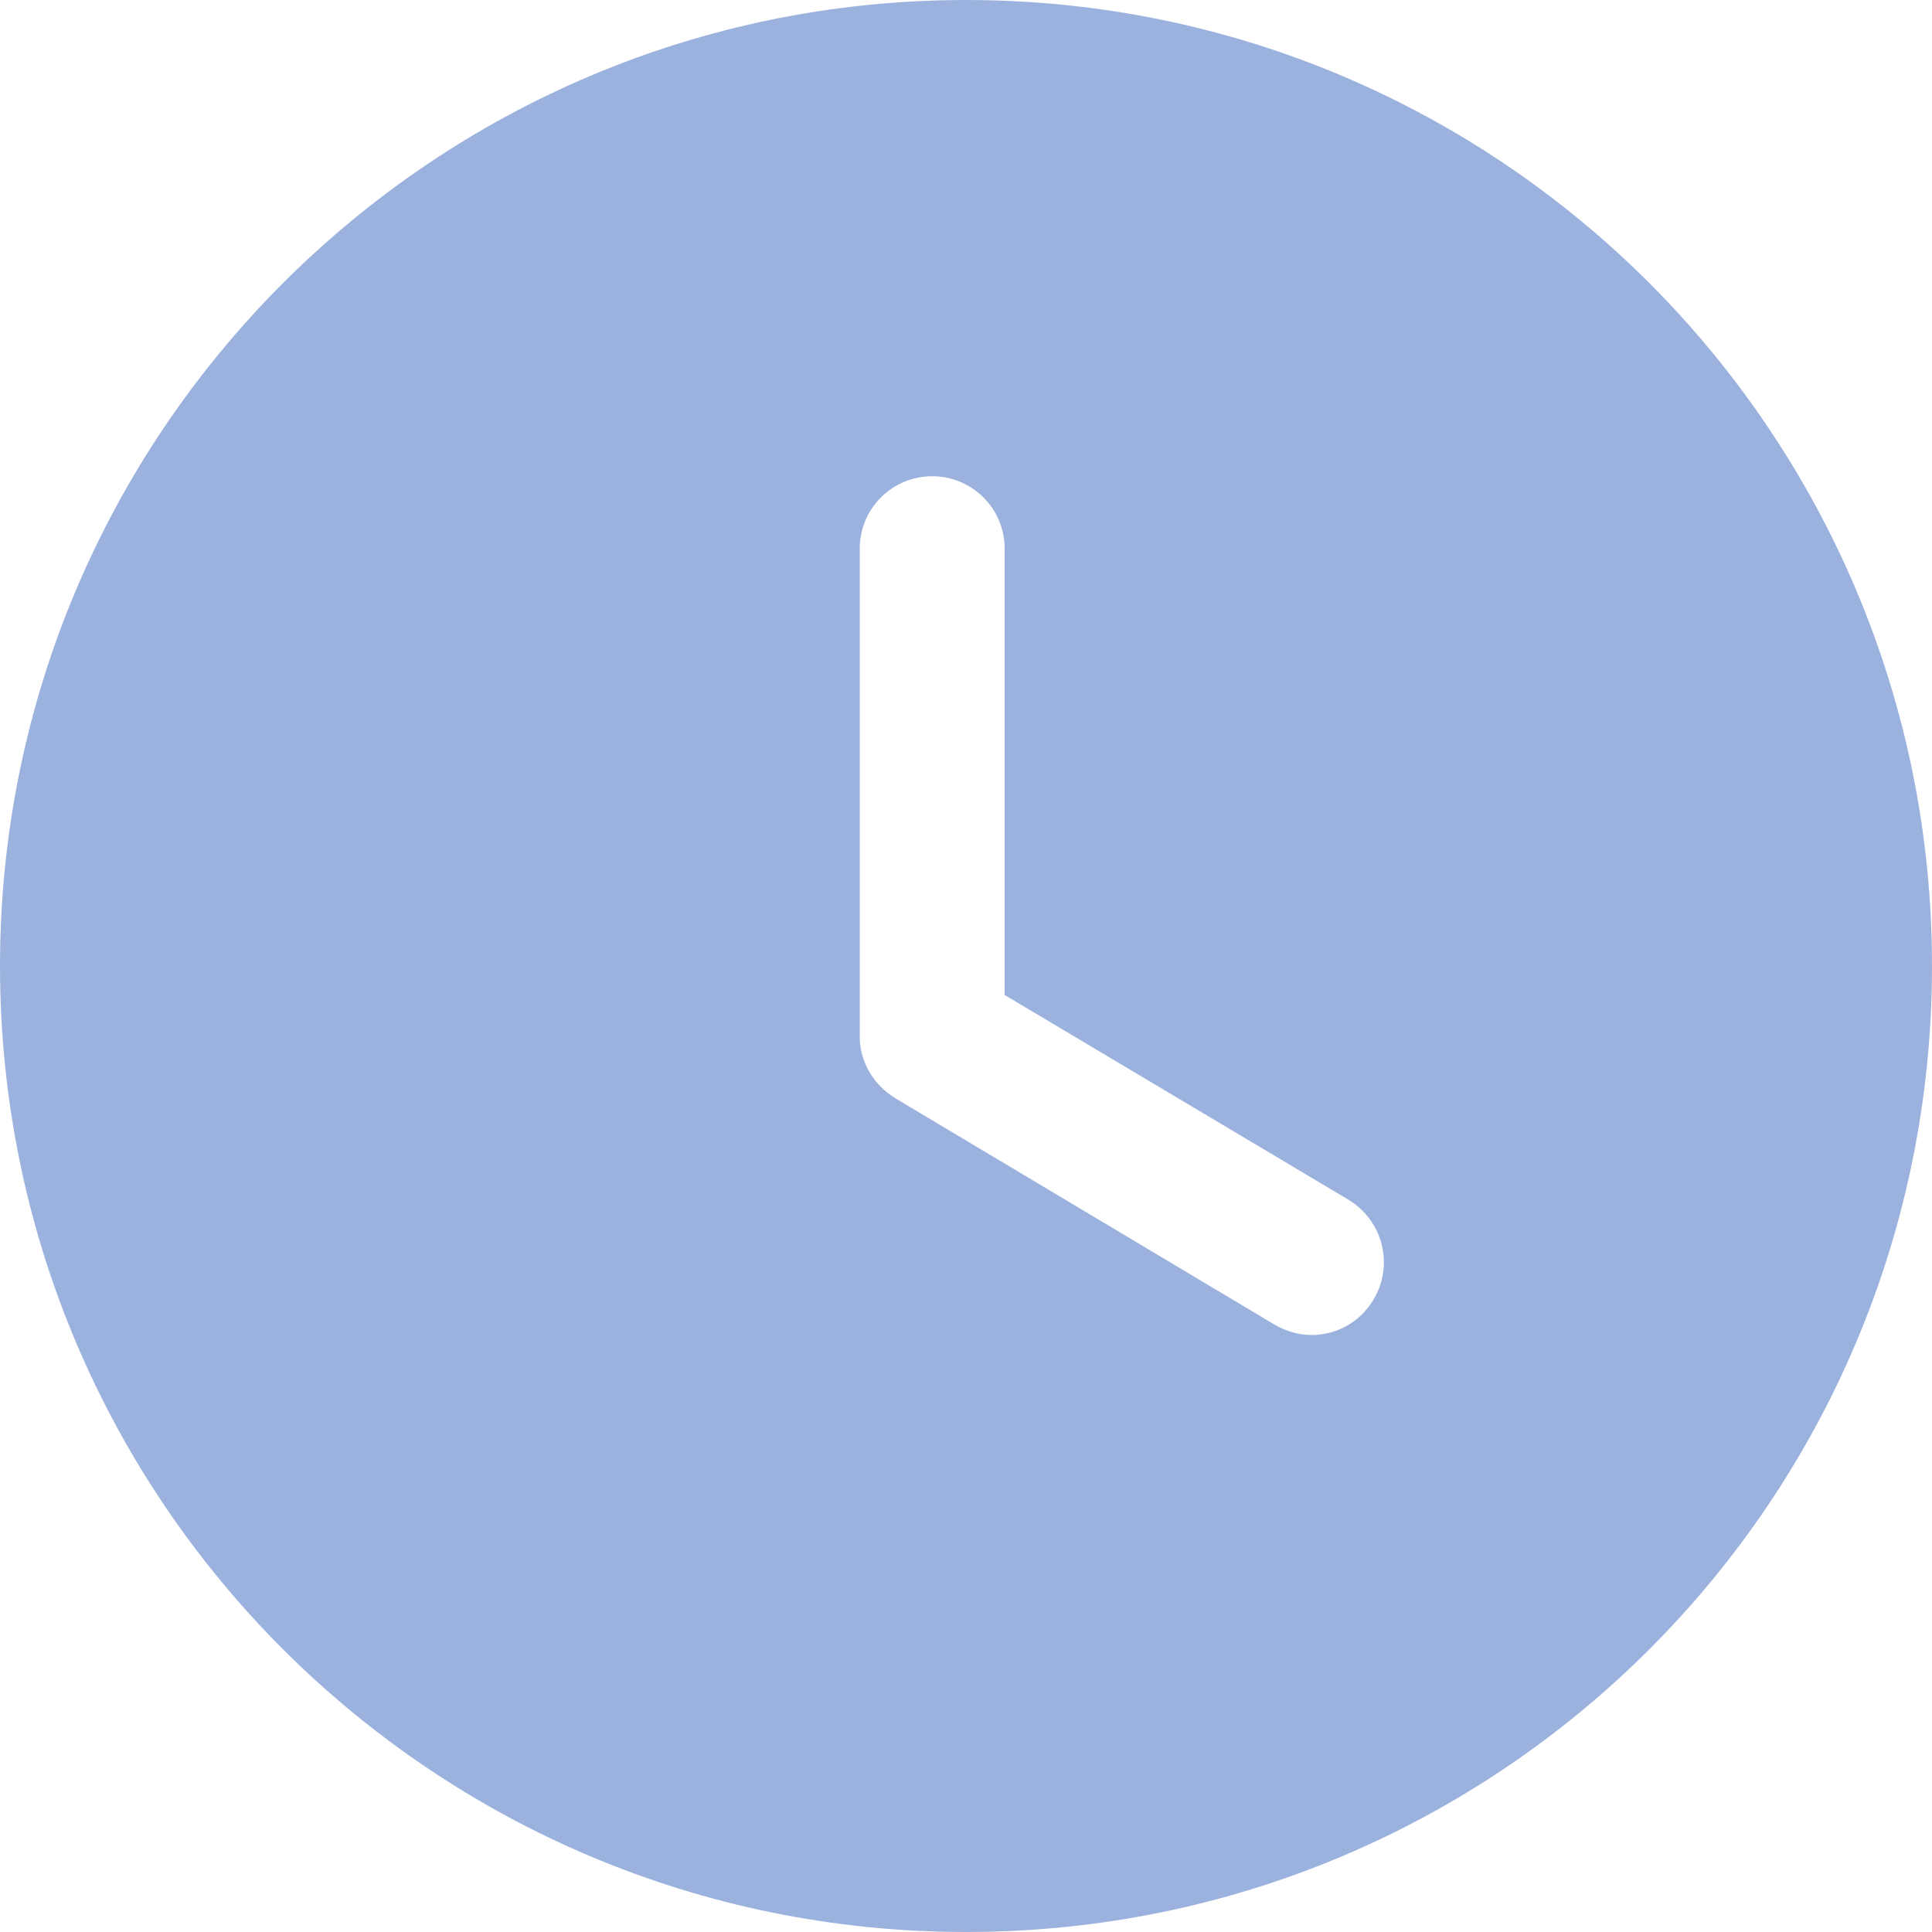
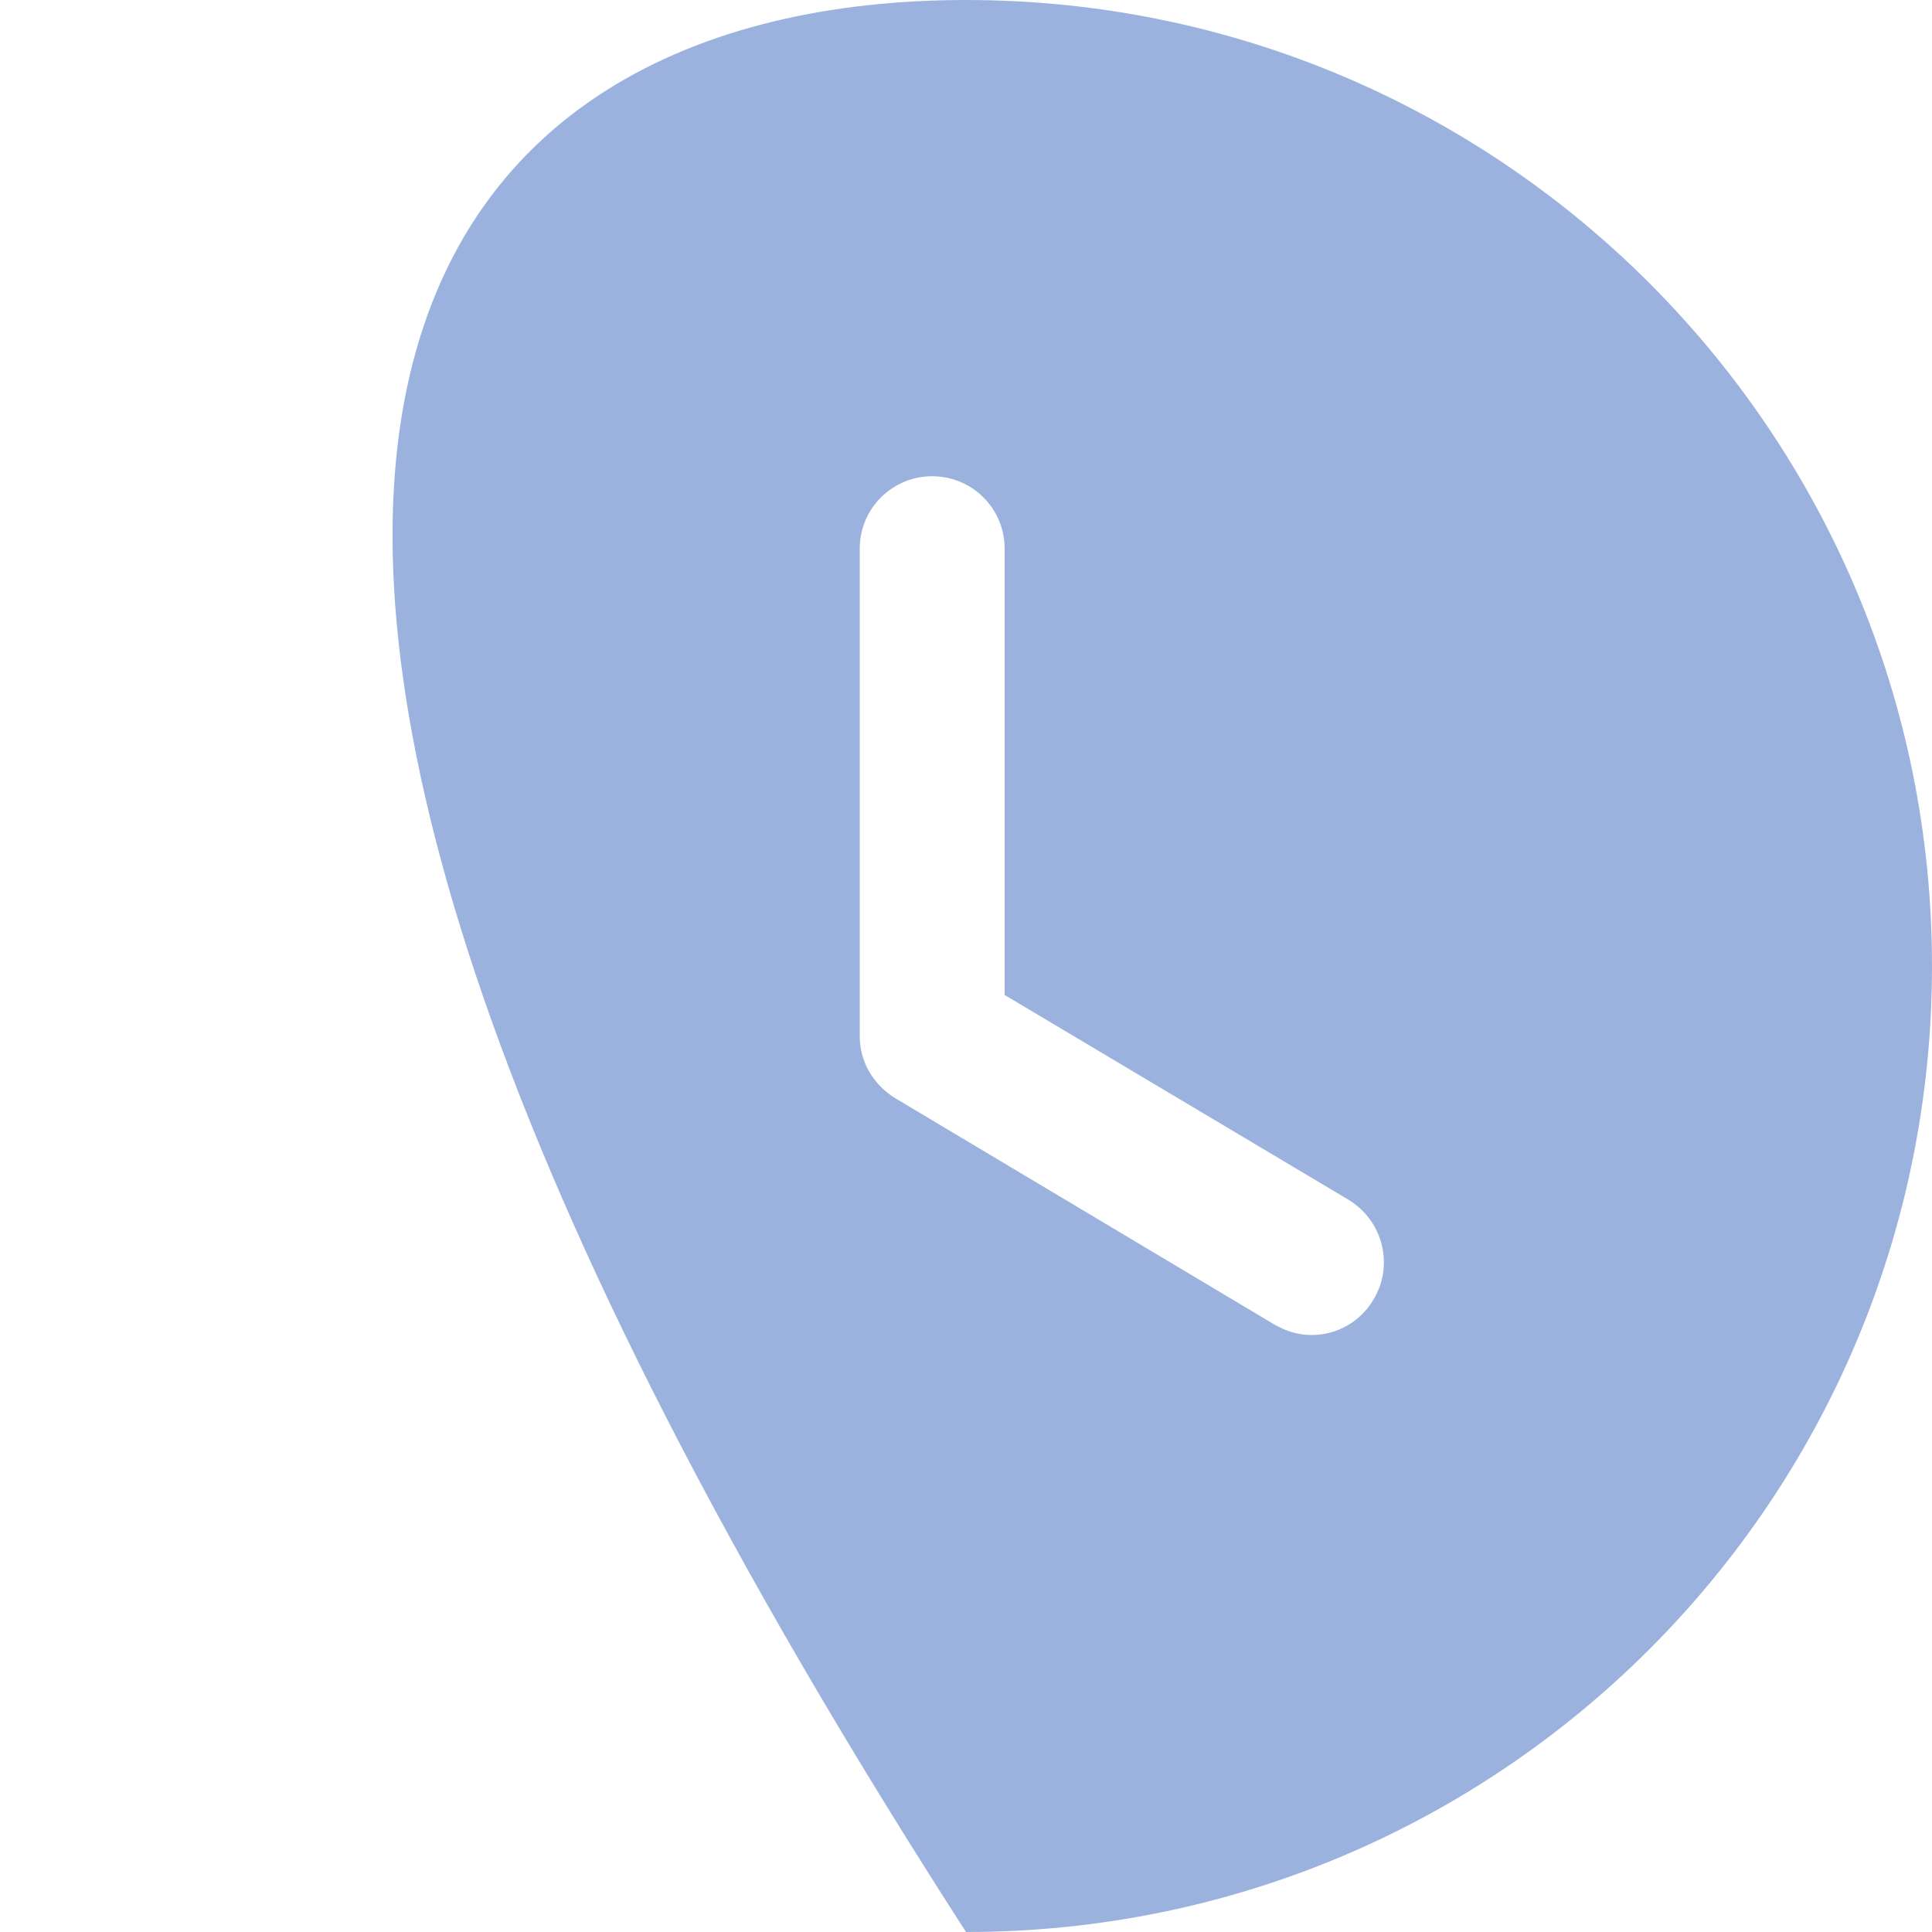
<svg xmlns="http://www.w3.org/2000/svg" width="18" height="18" viewBox="0 0 18 18" fill="none">
  <g opacity="0.5">
-     <path fill-rule="evenodd" clip-rule="evenodd" d="M9 18C4.032 18 0 13.977 0 9C0 4.032 4.032 0 9 0C13.977 0 18 4.032 18 9C18 13.977 13.977 18 9 18ZM11.871 12.339C11.979 12.402 12.096 12.438 12.222 12.438C12.447 12.438 12.672 12.321 12.798 12.105C12.987 11.79 12.888 11.376 12.564 11.178L9.36 9.27V5.112C9.36 4.734 9.054 4.437 8.685 4.437C8.316 4.437 8.01 4.734 8.01 5.112V9.657C8.01 9.891 8.136 10.107 8.343 10.233L11.871 12.339Z" fill="#3A65BD" />
+     <path fill-rule="evenodd" clip-rule="evenodd" d="M9 18C0 4.032 4.032 0 9 0C13.977 0 18 4.032 18 9C18 13.977 13.977 18 9 18ZM11.871 12.339C11.979 12.402 12.096 12.438 12.222 12.438C12.447 12.438 12.672 12.321 12.798 12.105C12.987 11.79 12.888 11.376 12.564 11.178L9.36 9.27V5.112C9.36 4.734 9.054 4.437 8.685 4.437C8.316 4.437 8.01 4.734 8.01 5.112V9.657C8.01 9.891 8.136 10.107 8.343 10.233L11.871 12.339Z" fill="#3A65BD" />
  </g>
</svg>